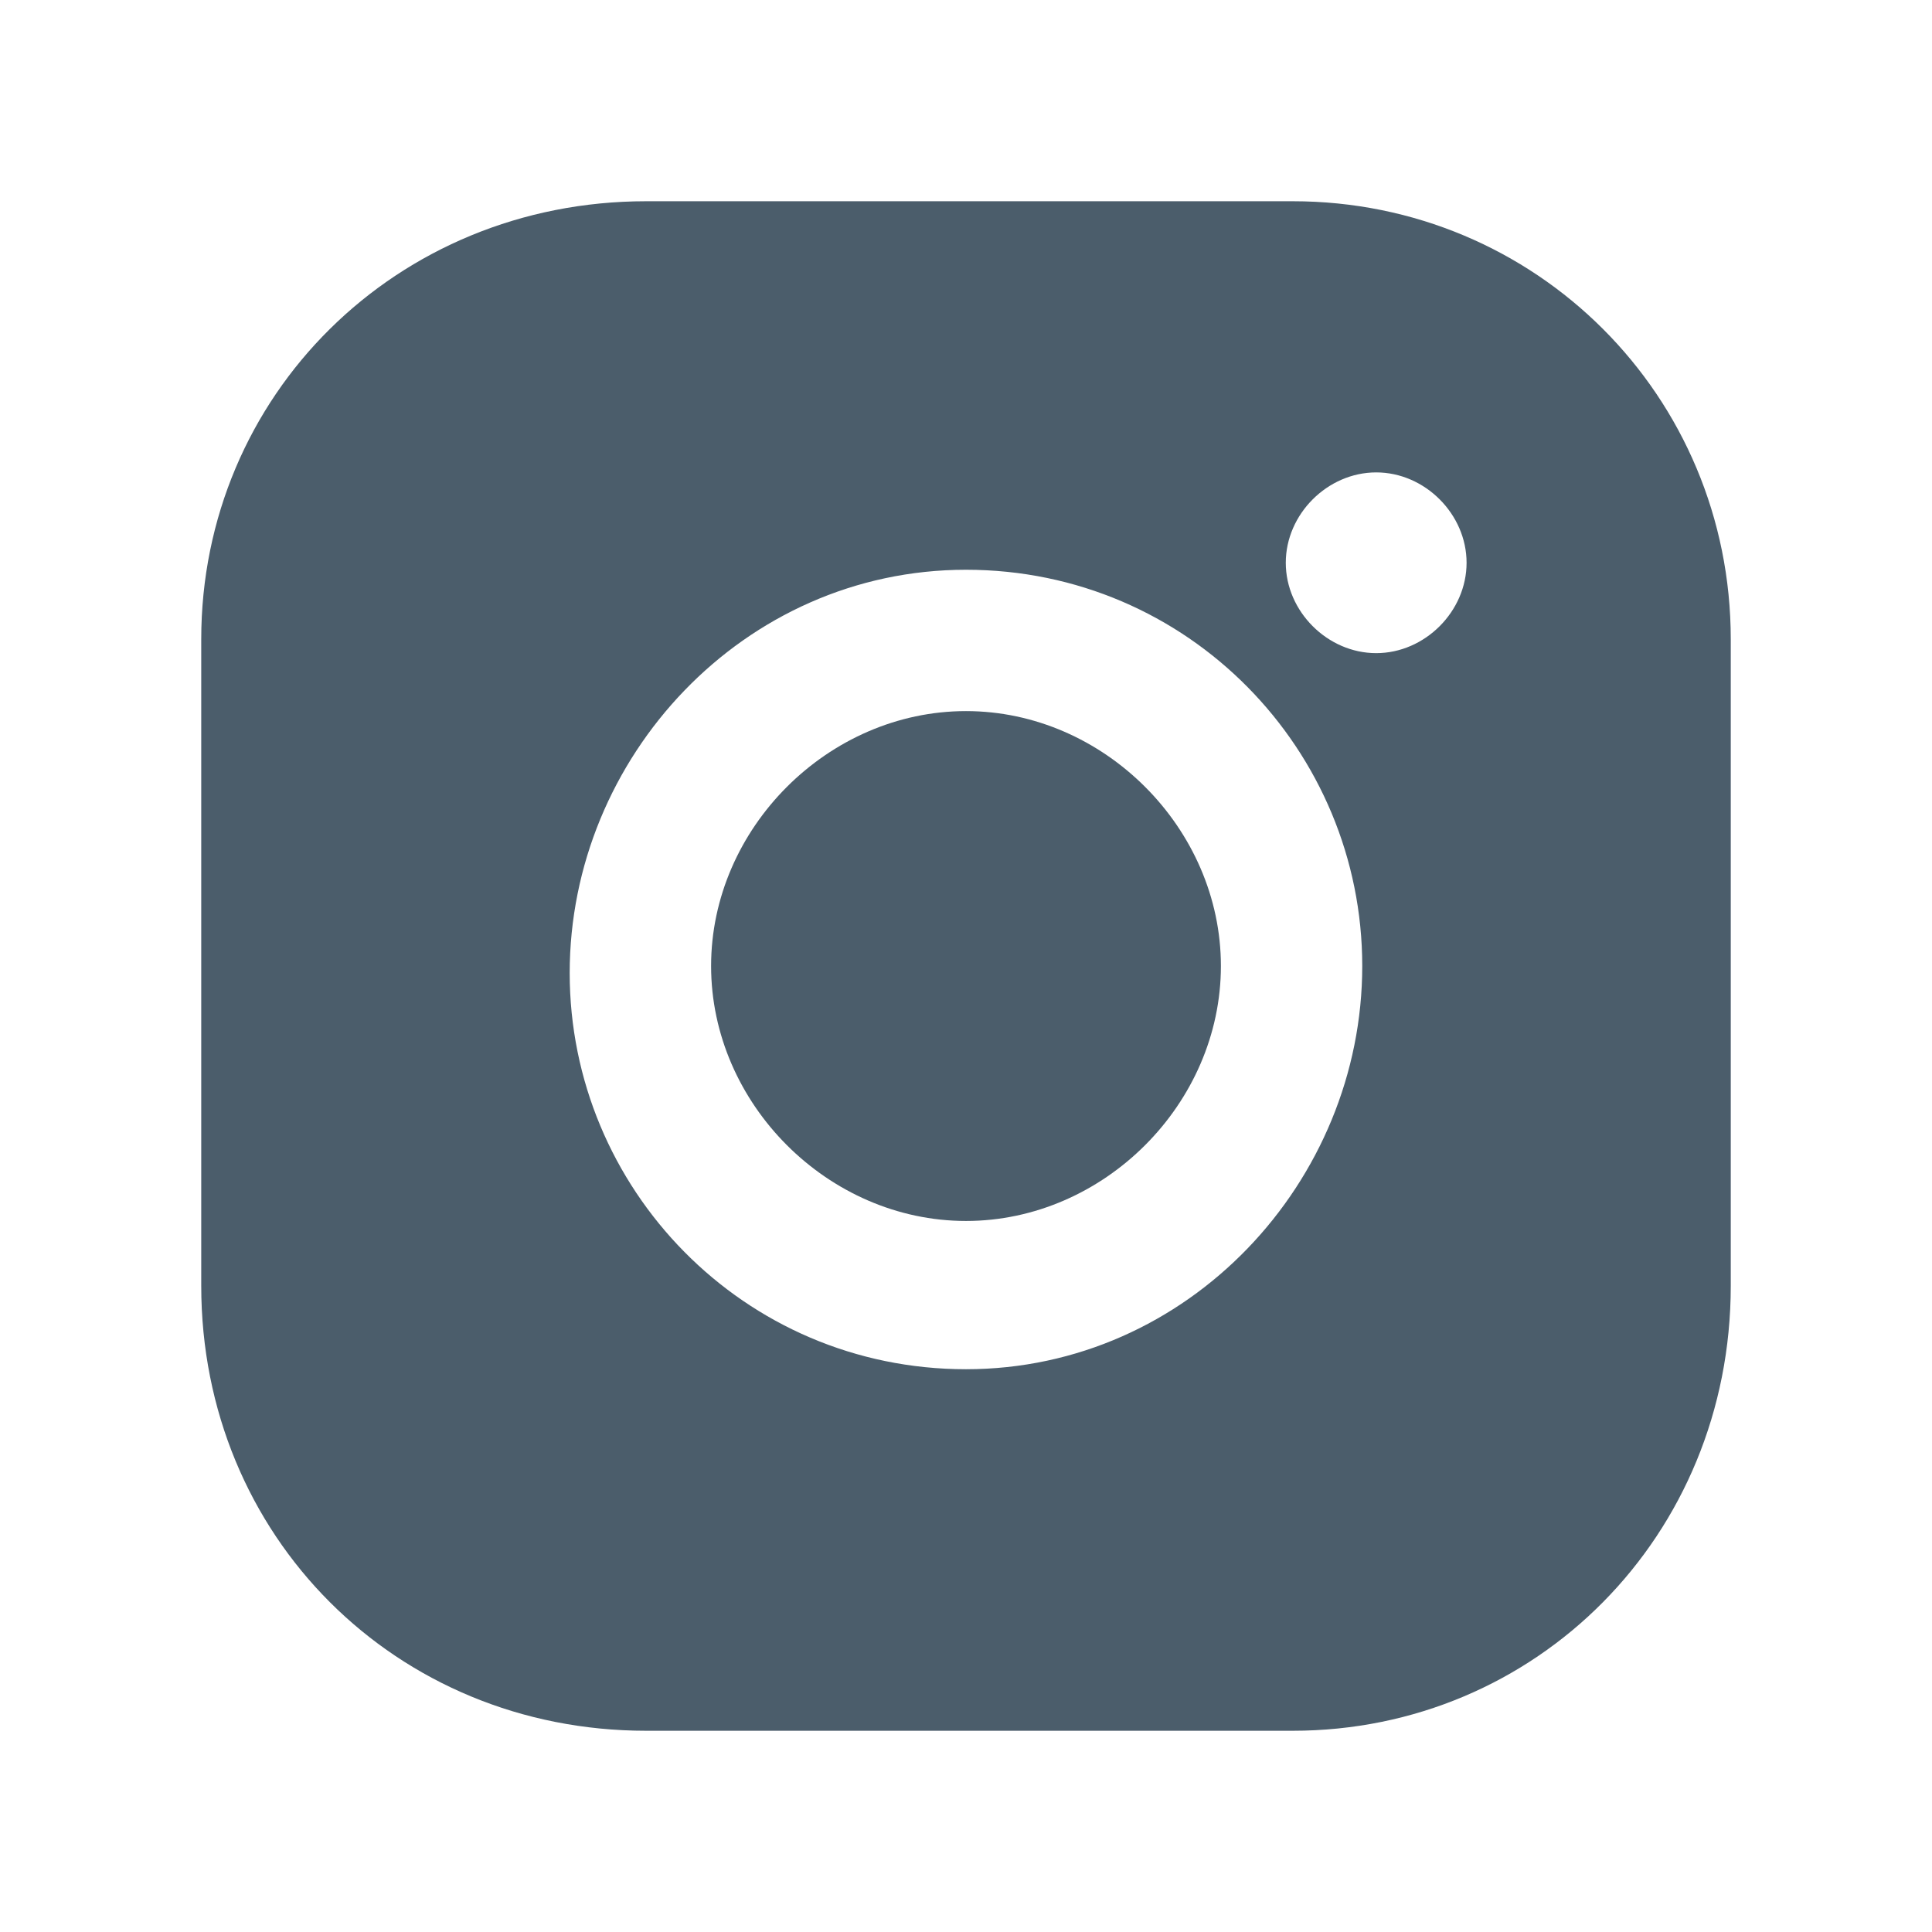
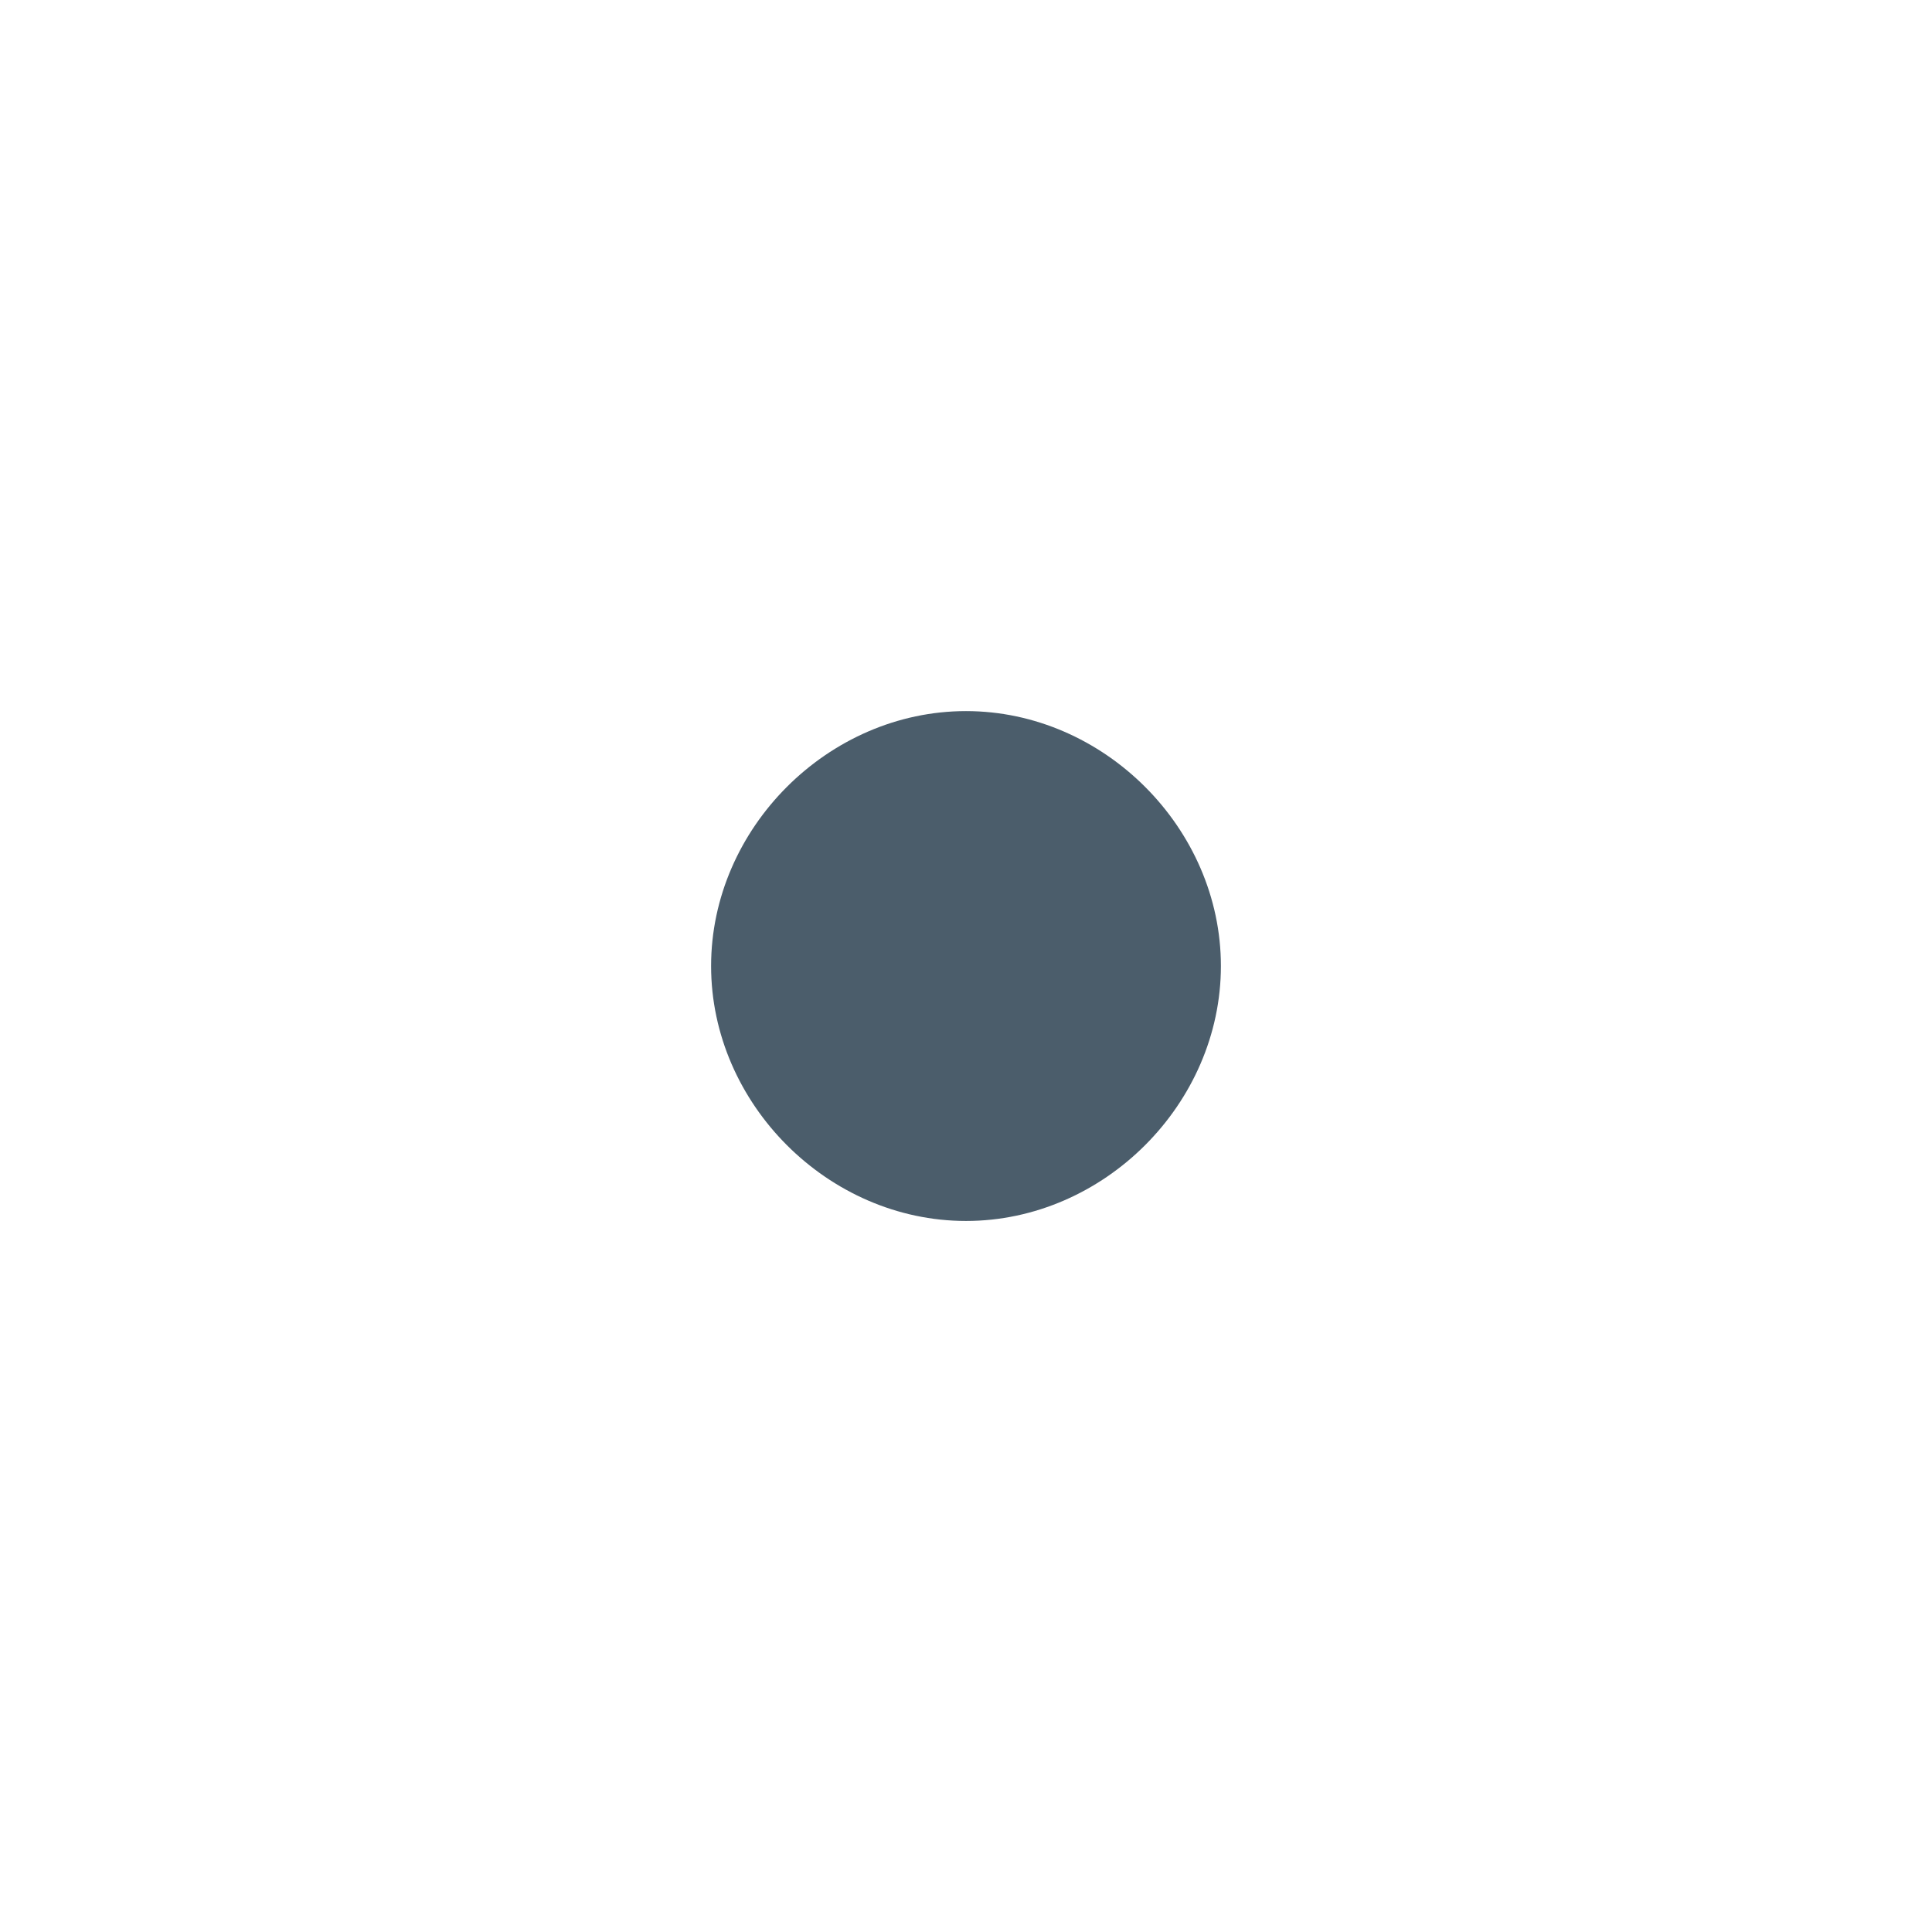
<svg xmlns="http://www.w3.org/2000/svg" fill="none" viewBox="0 0 31 31" height="31" width="31">
  <path fill="#4B5D6B" d="M15.5 11.41C13.289 11.41 11.41 13.29 11.41 15.5C11.41 17.711 13.289 19.591 15.5 19.591C17.711 19.591 19.59 17.711 19.59 15.5C19.59 13.29 17.711 11.41 15.5 11.41Z" />
-   <path fill="#4B5D6B" d="M20.743 3.229H10.368C6.353 3.229 3.229 6.353 3.229 10.257V20.632C3.229 24.648 6.353 27.771 10.368 27.771H20.743C24.647 27.771 27.771 24.648 27.771 20.632V10.257C27.771 6.353 24.647 3.229 20.743 3.229ZM15.5 21.97C11.93 21.97 9.141 19.07 9.141 15.612C9.141 12.154 11.93 9.142 15.5 9.142C19.07 9.142 21.858 12.042 21.858 15.5C21.858 18.959 19.07 21.97 15.5 21.97ZM22.082 10.48C21.301 10.48 20.631 9.811 20.631 9.03C20.631 8.249 21.301 7.58 22.082 7.58C22.863 7.58 23.532 8.249 23.532 9.03C23.532 9.811 22.863 10.48 22.082 10.48Z" />
</svg>